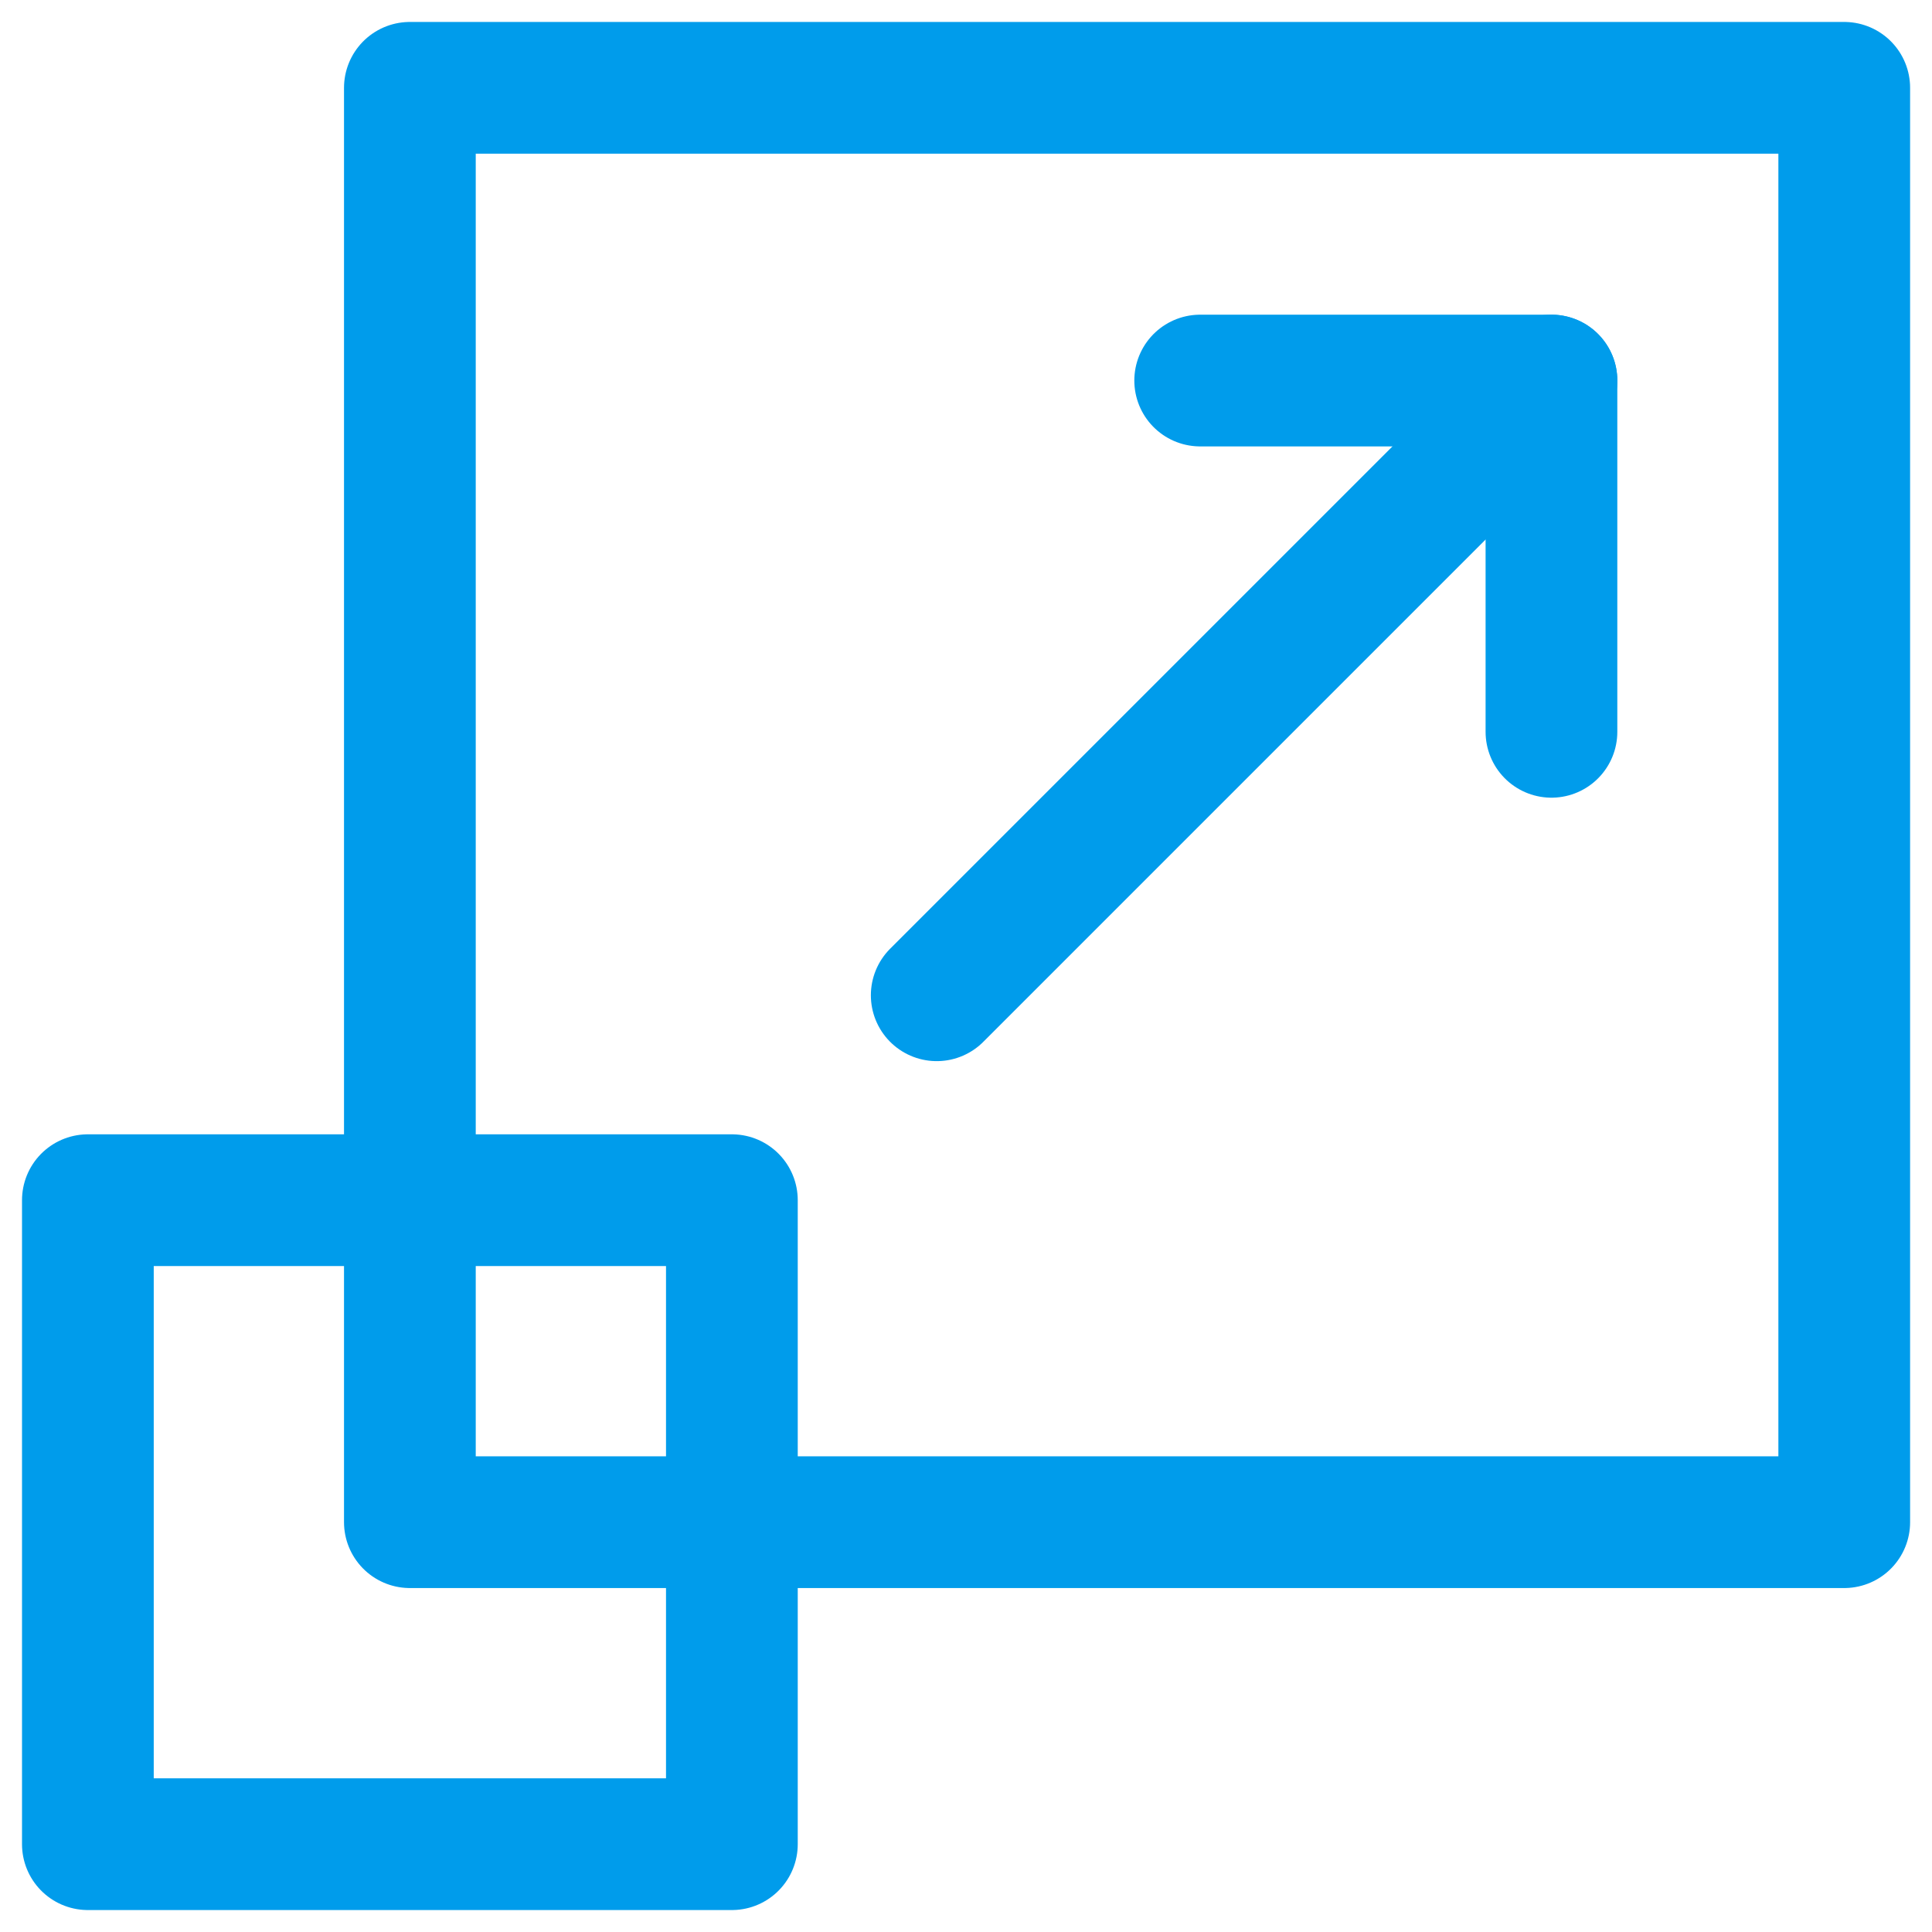
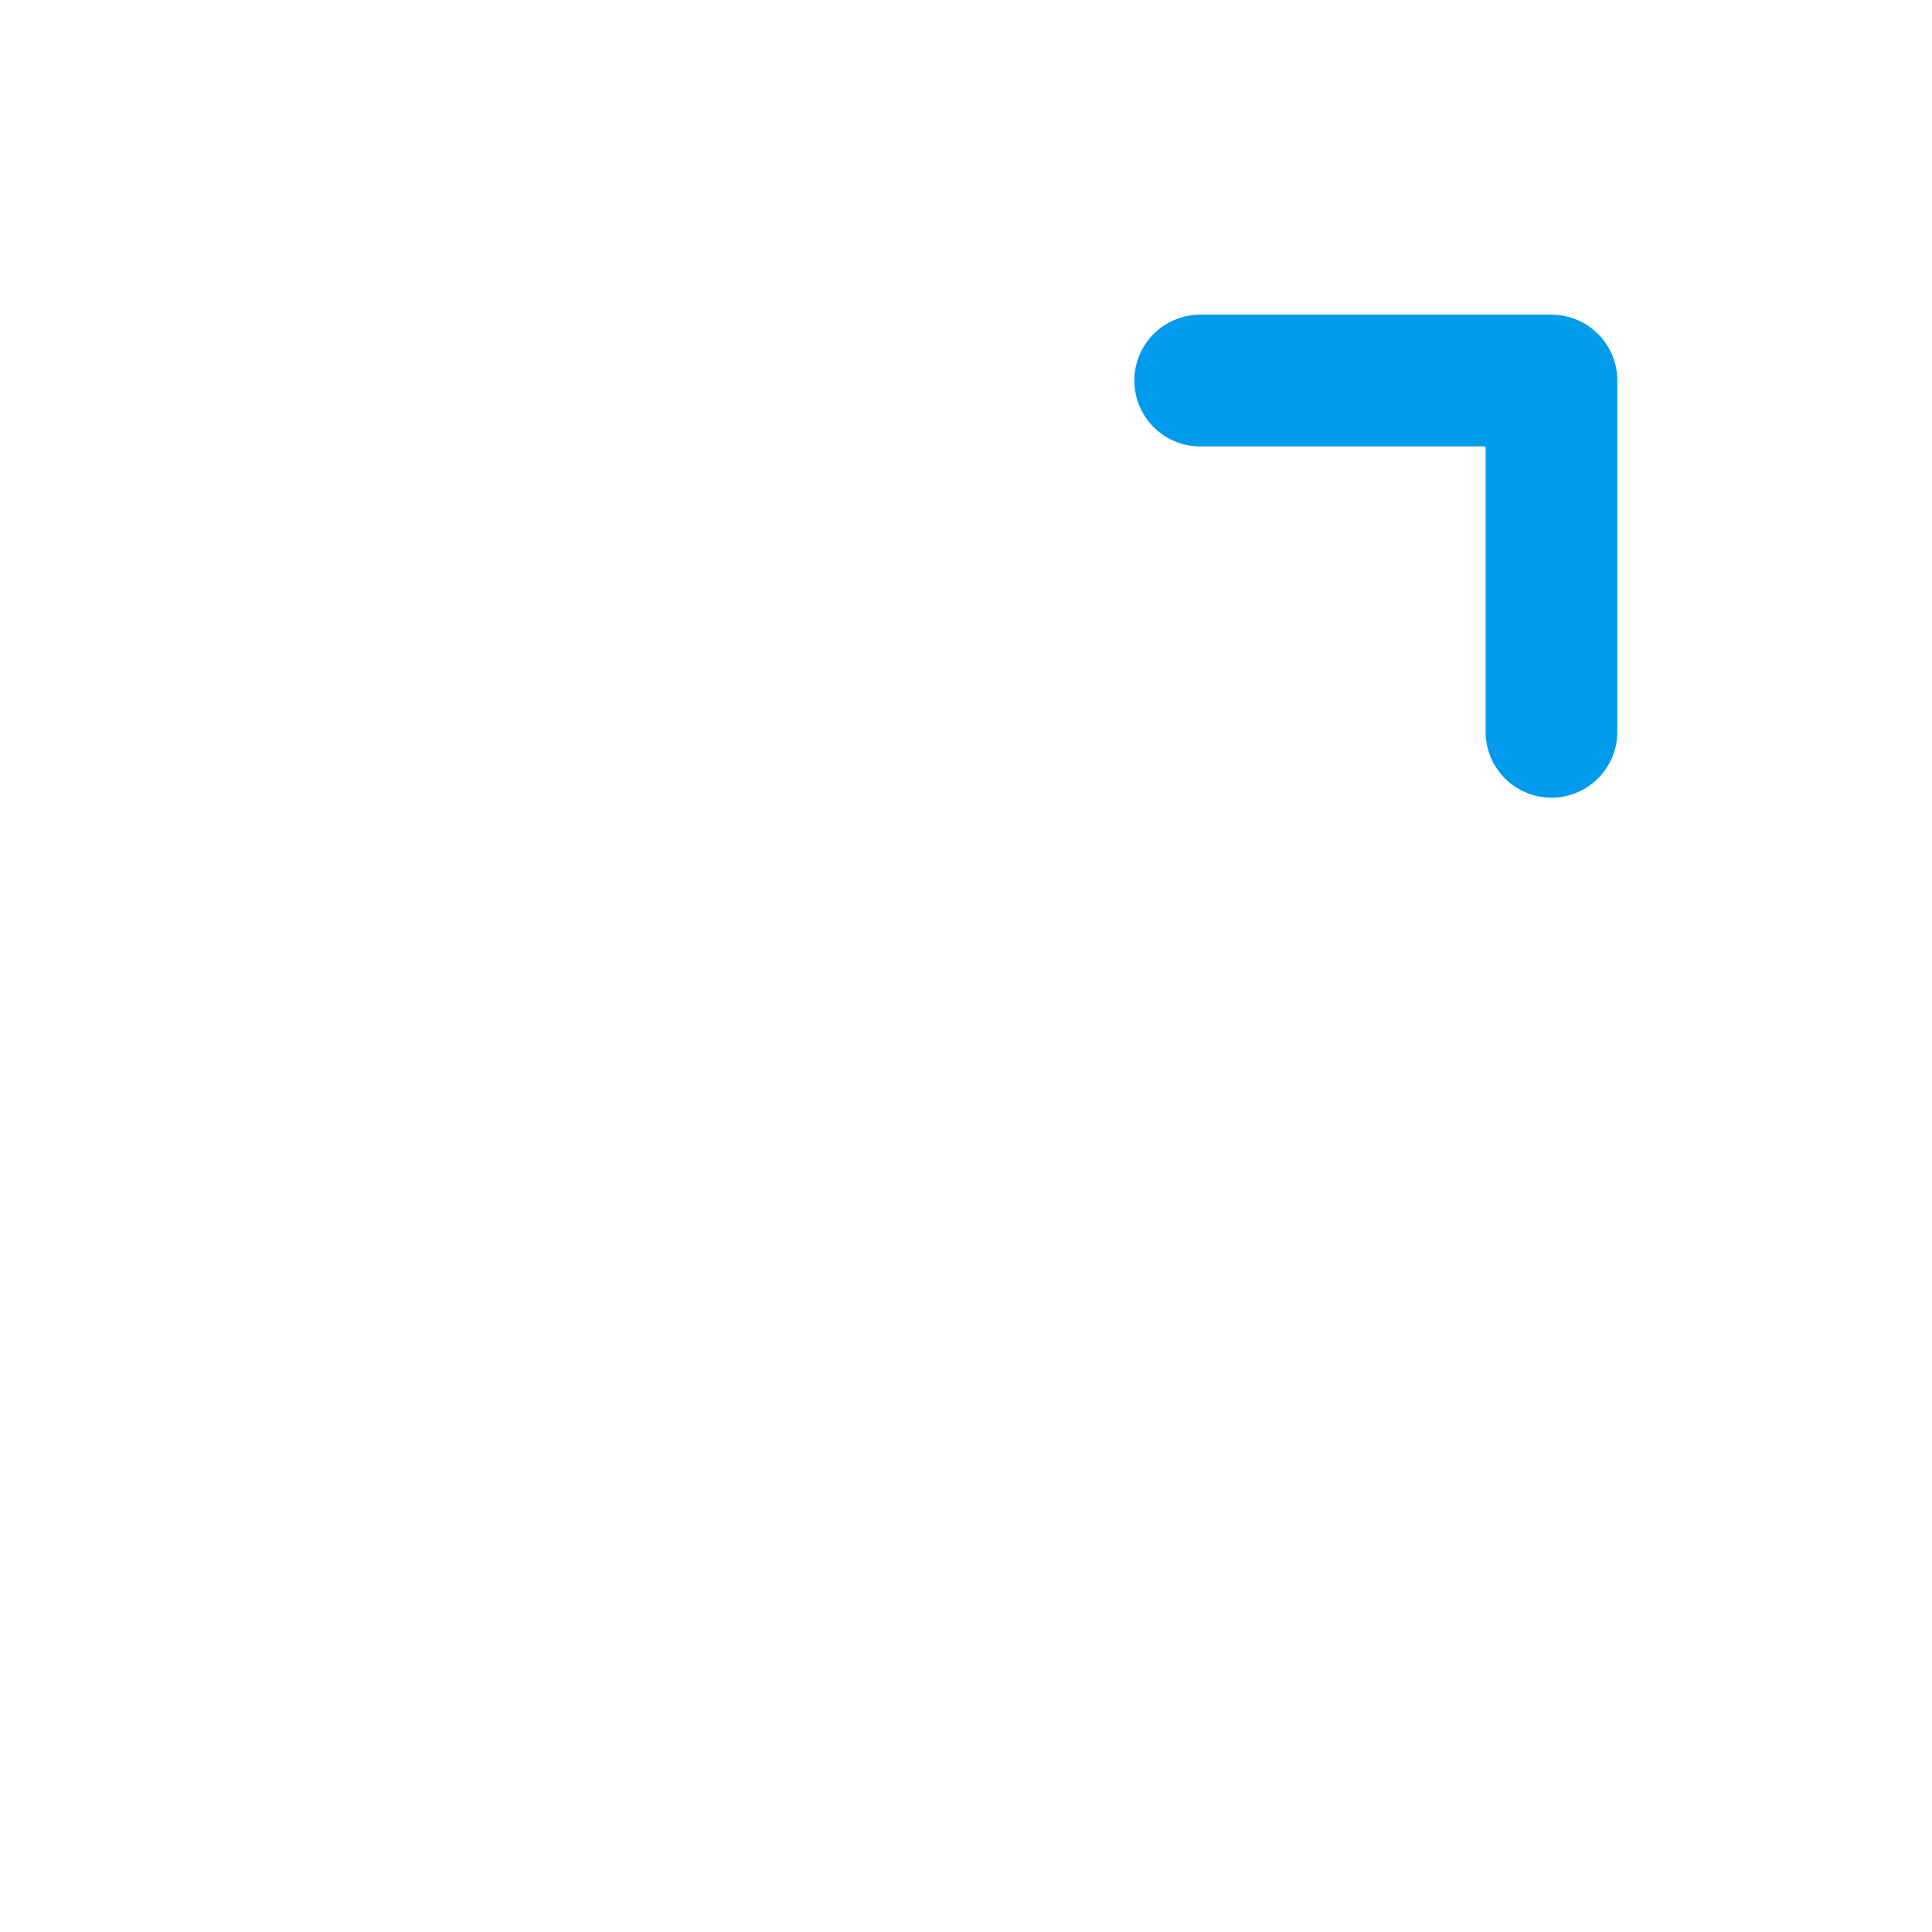
<svg xmlns="http://www.w3.org/2000/svg" width="66px" height="66px" viewBox="0 0 66 66" version="1.1">
  <title>scalability</title>
  <g id="Page-1" stroke="none" stroke-width="1" fill="none" fill-rule="evenodd" stroke-linecap="round" stroke-linejoin="round">
    <g id="Artboard" transform="translate(-459, -203)" stroke="#009ceb" stroke-width="4.5">
      <g id="scalability" transform="translate(462.002, 206)">
-         <polygon id="Path" points="8.8817842e-16 38 22 38 22 60 0 60" />
-         <polygon id="Path" points="11 0 60 0 60 49 11 49" />
-         <line x1="28.998" y1="31" x2="49.998" y2="10" id="Path" />
        <polyline id="Path" points="37.998 10 49.998 10 49.998 22" />
      </g>
    </g>
  </g>
</svg>